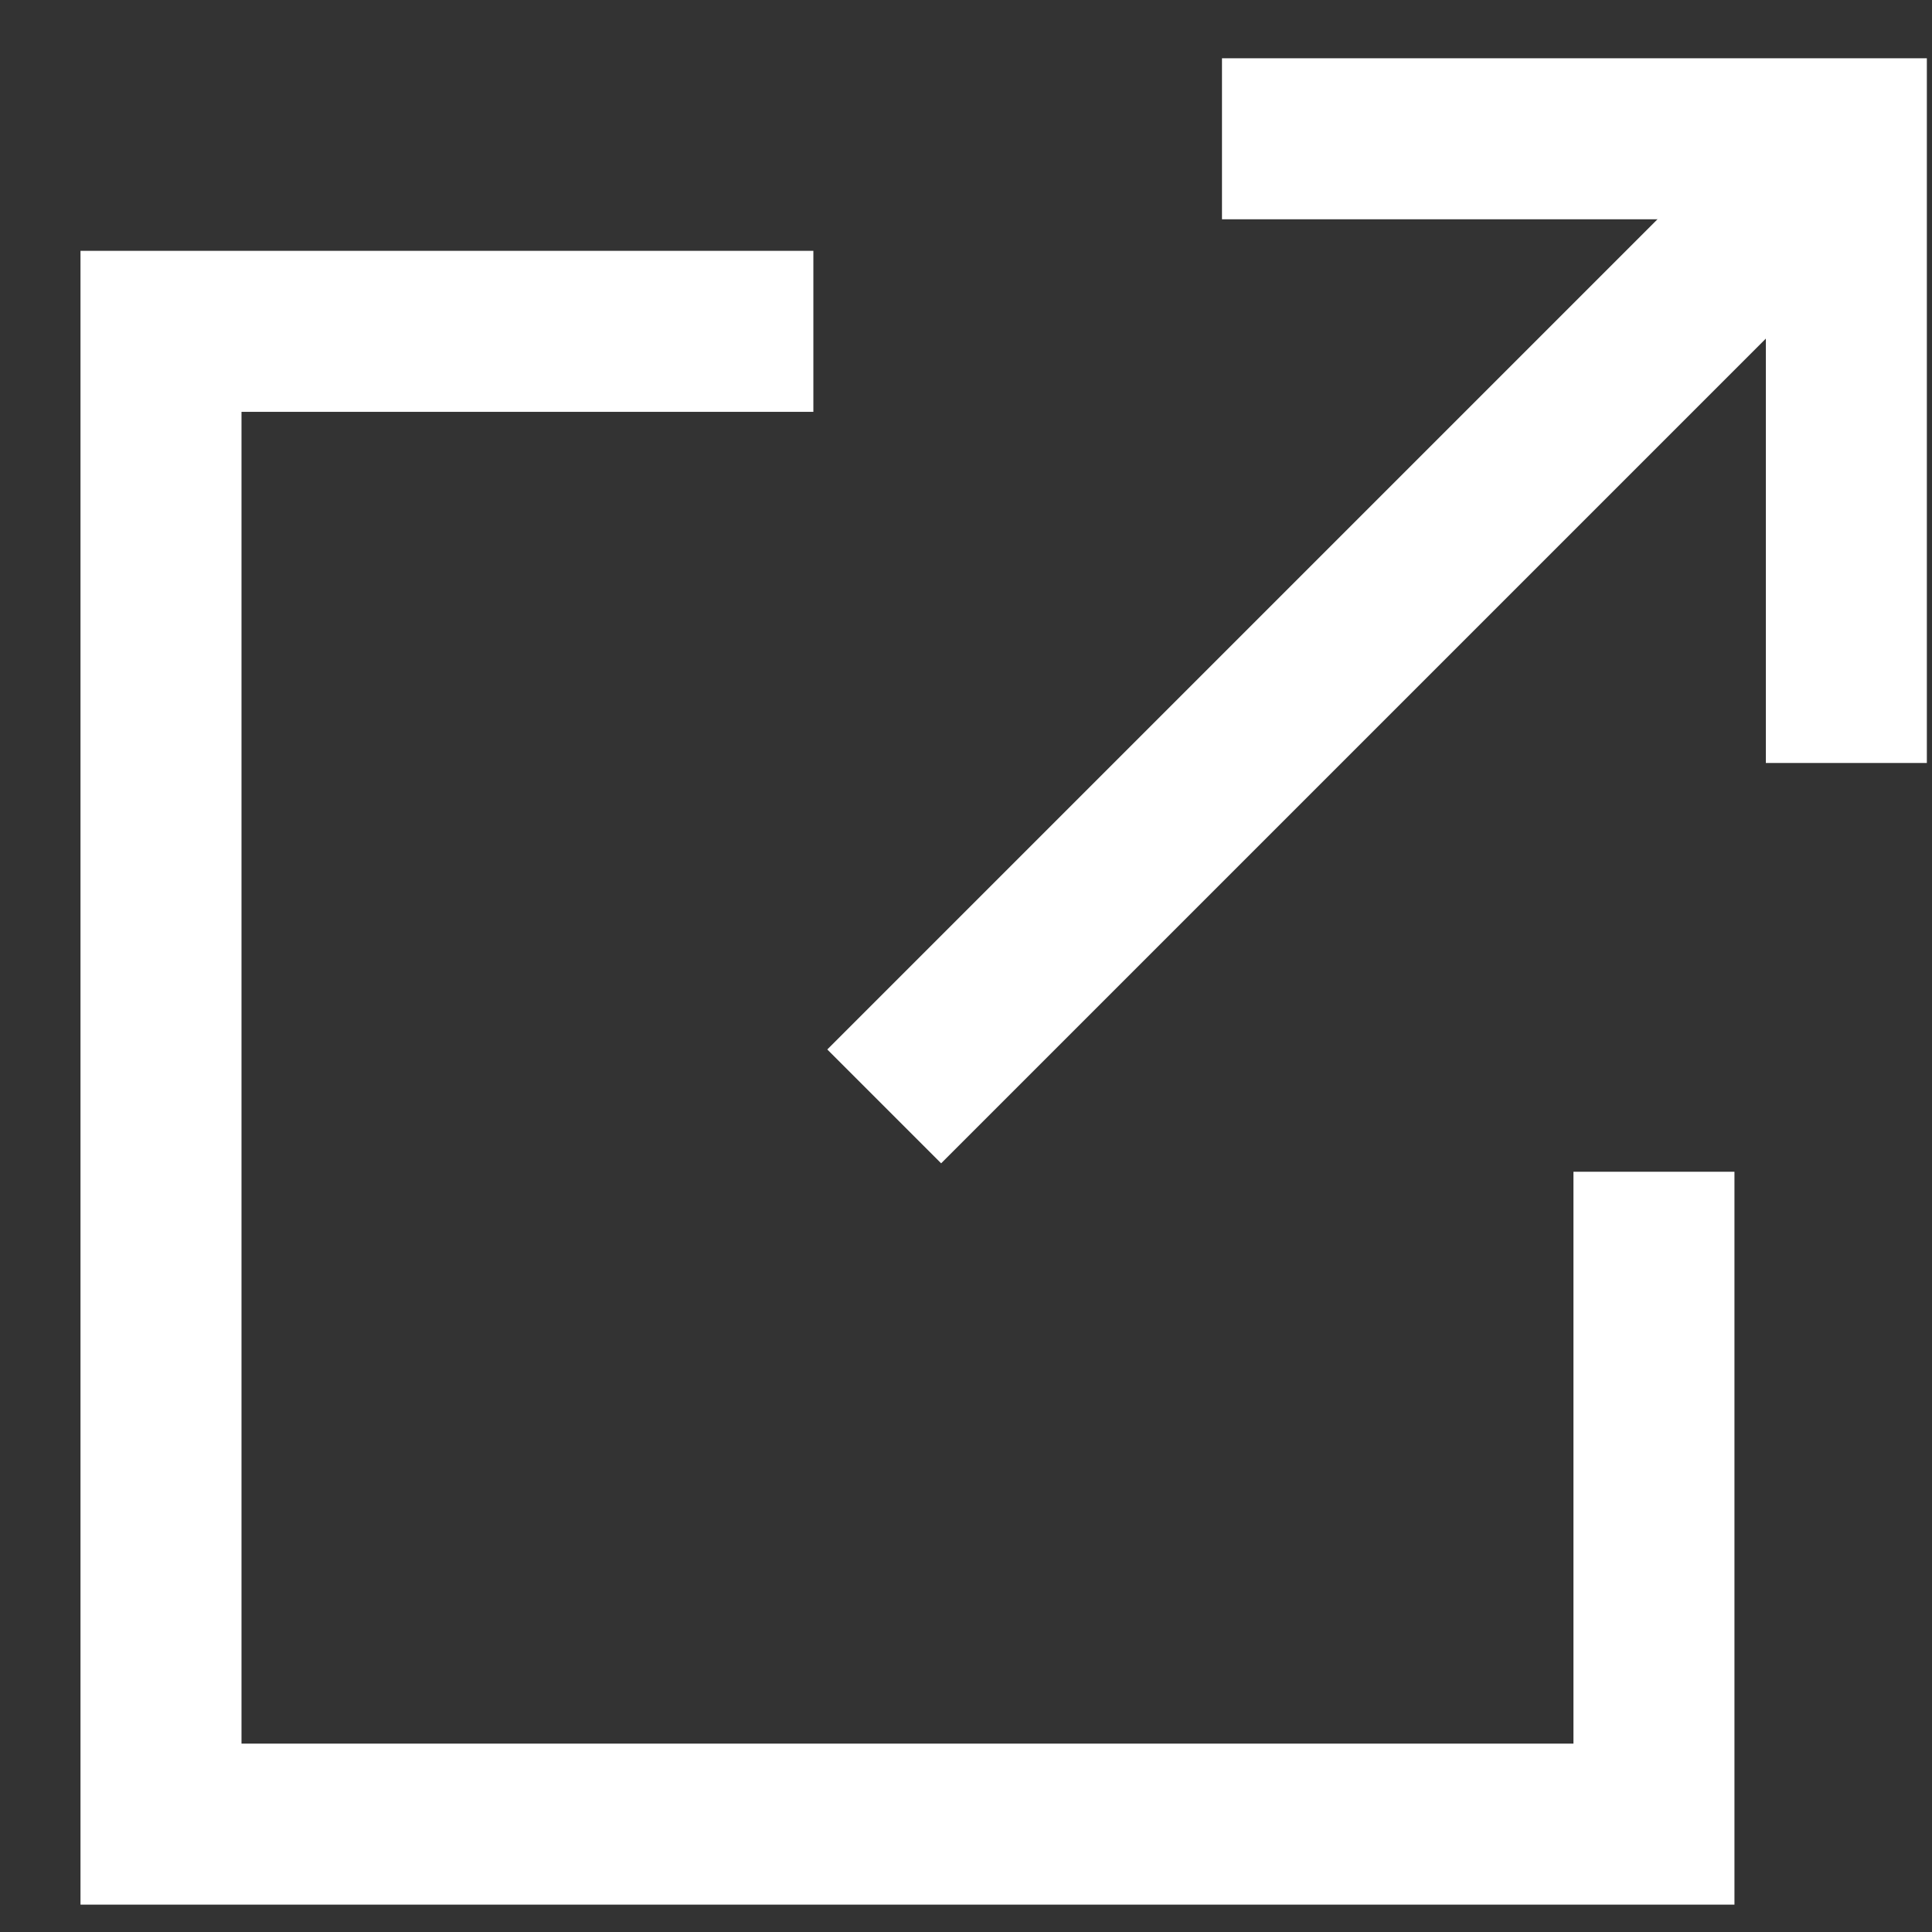
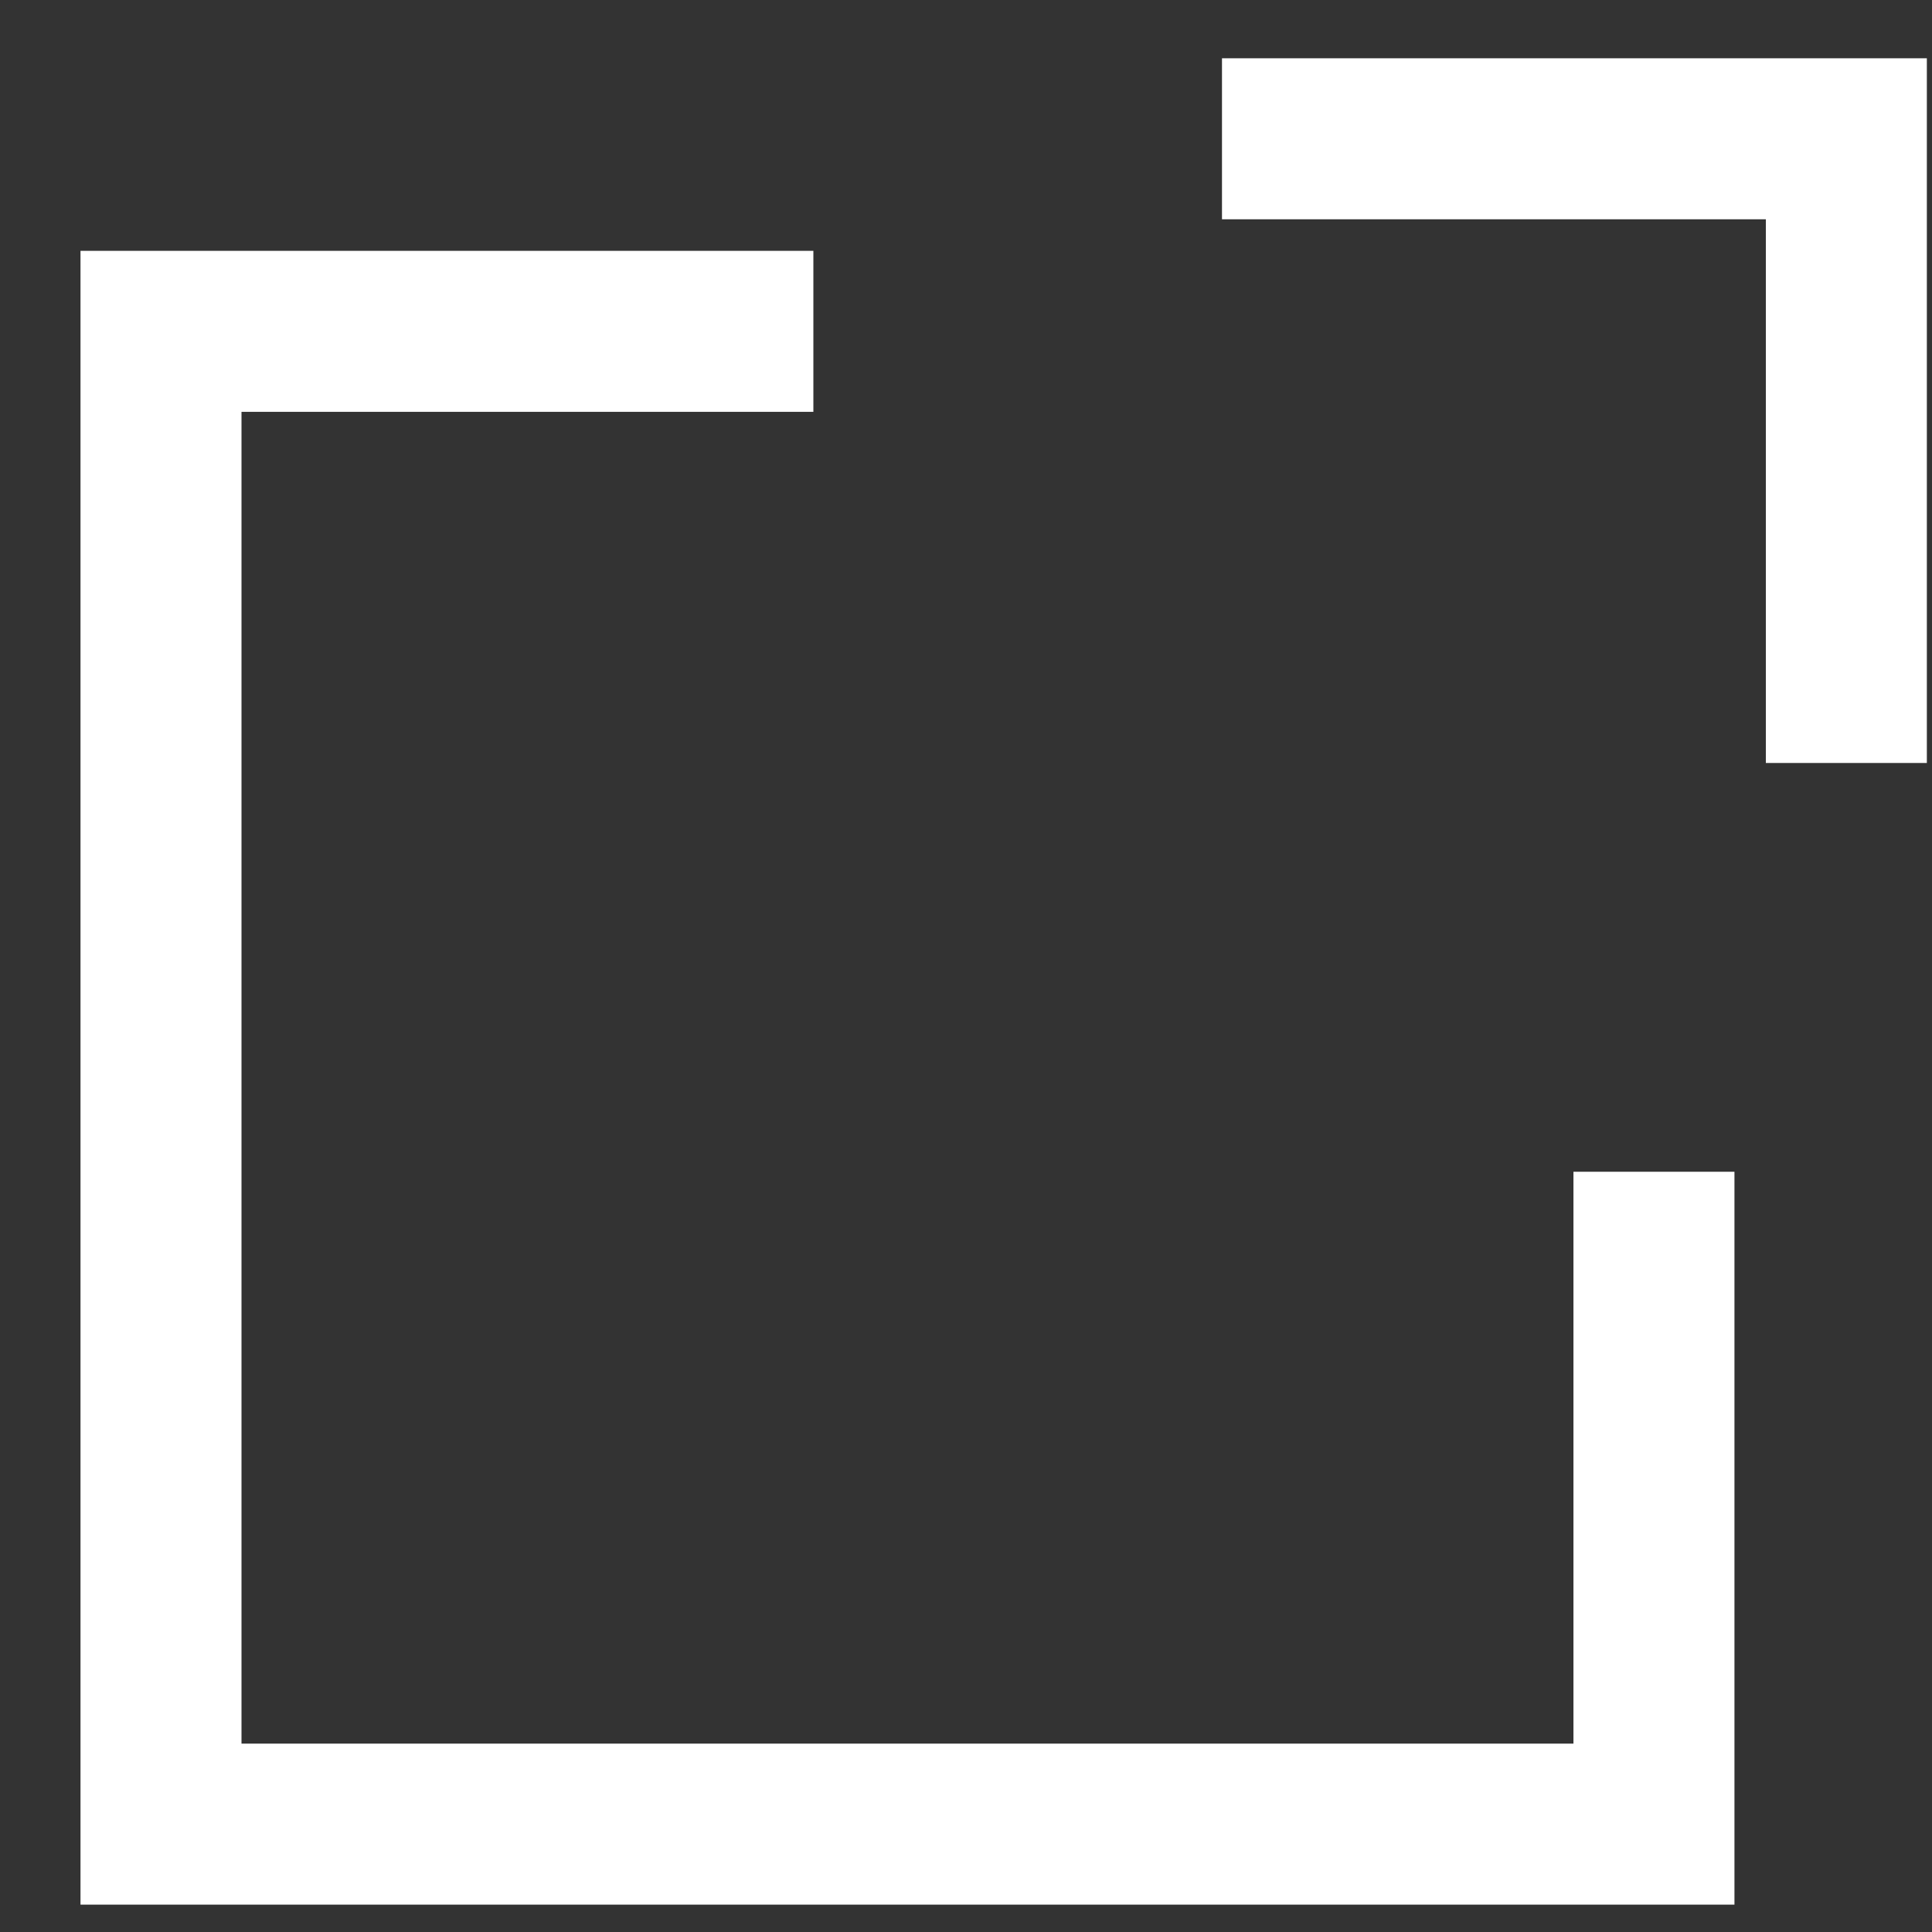
<svg xmlns="http://www.w3.org/2000/svg" width="12" height="12" viewBox="0 0 12 12" fill="none">
  <rect x="0" y="0" width="12" height="12" fill="#333333" stroke="none" />
  <path d="M10.273 7.278V11.33H1V2.058H5.052" stroke="white" stroke-miterlimit="10" />
-   <path d="M5.492 6.872L11.495 0.869" stroke="white" stroke-miterlimit="10" />
  <path d="M11.468 4.739V0.862H7.59" stroke="white" stroke-miterlimit="10" />
</svg>